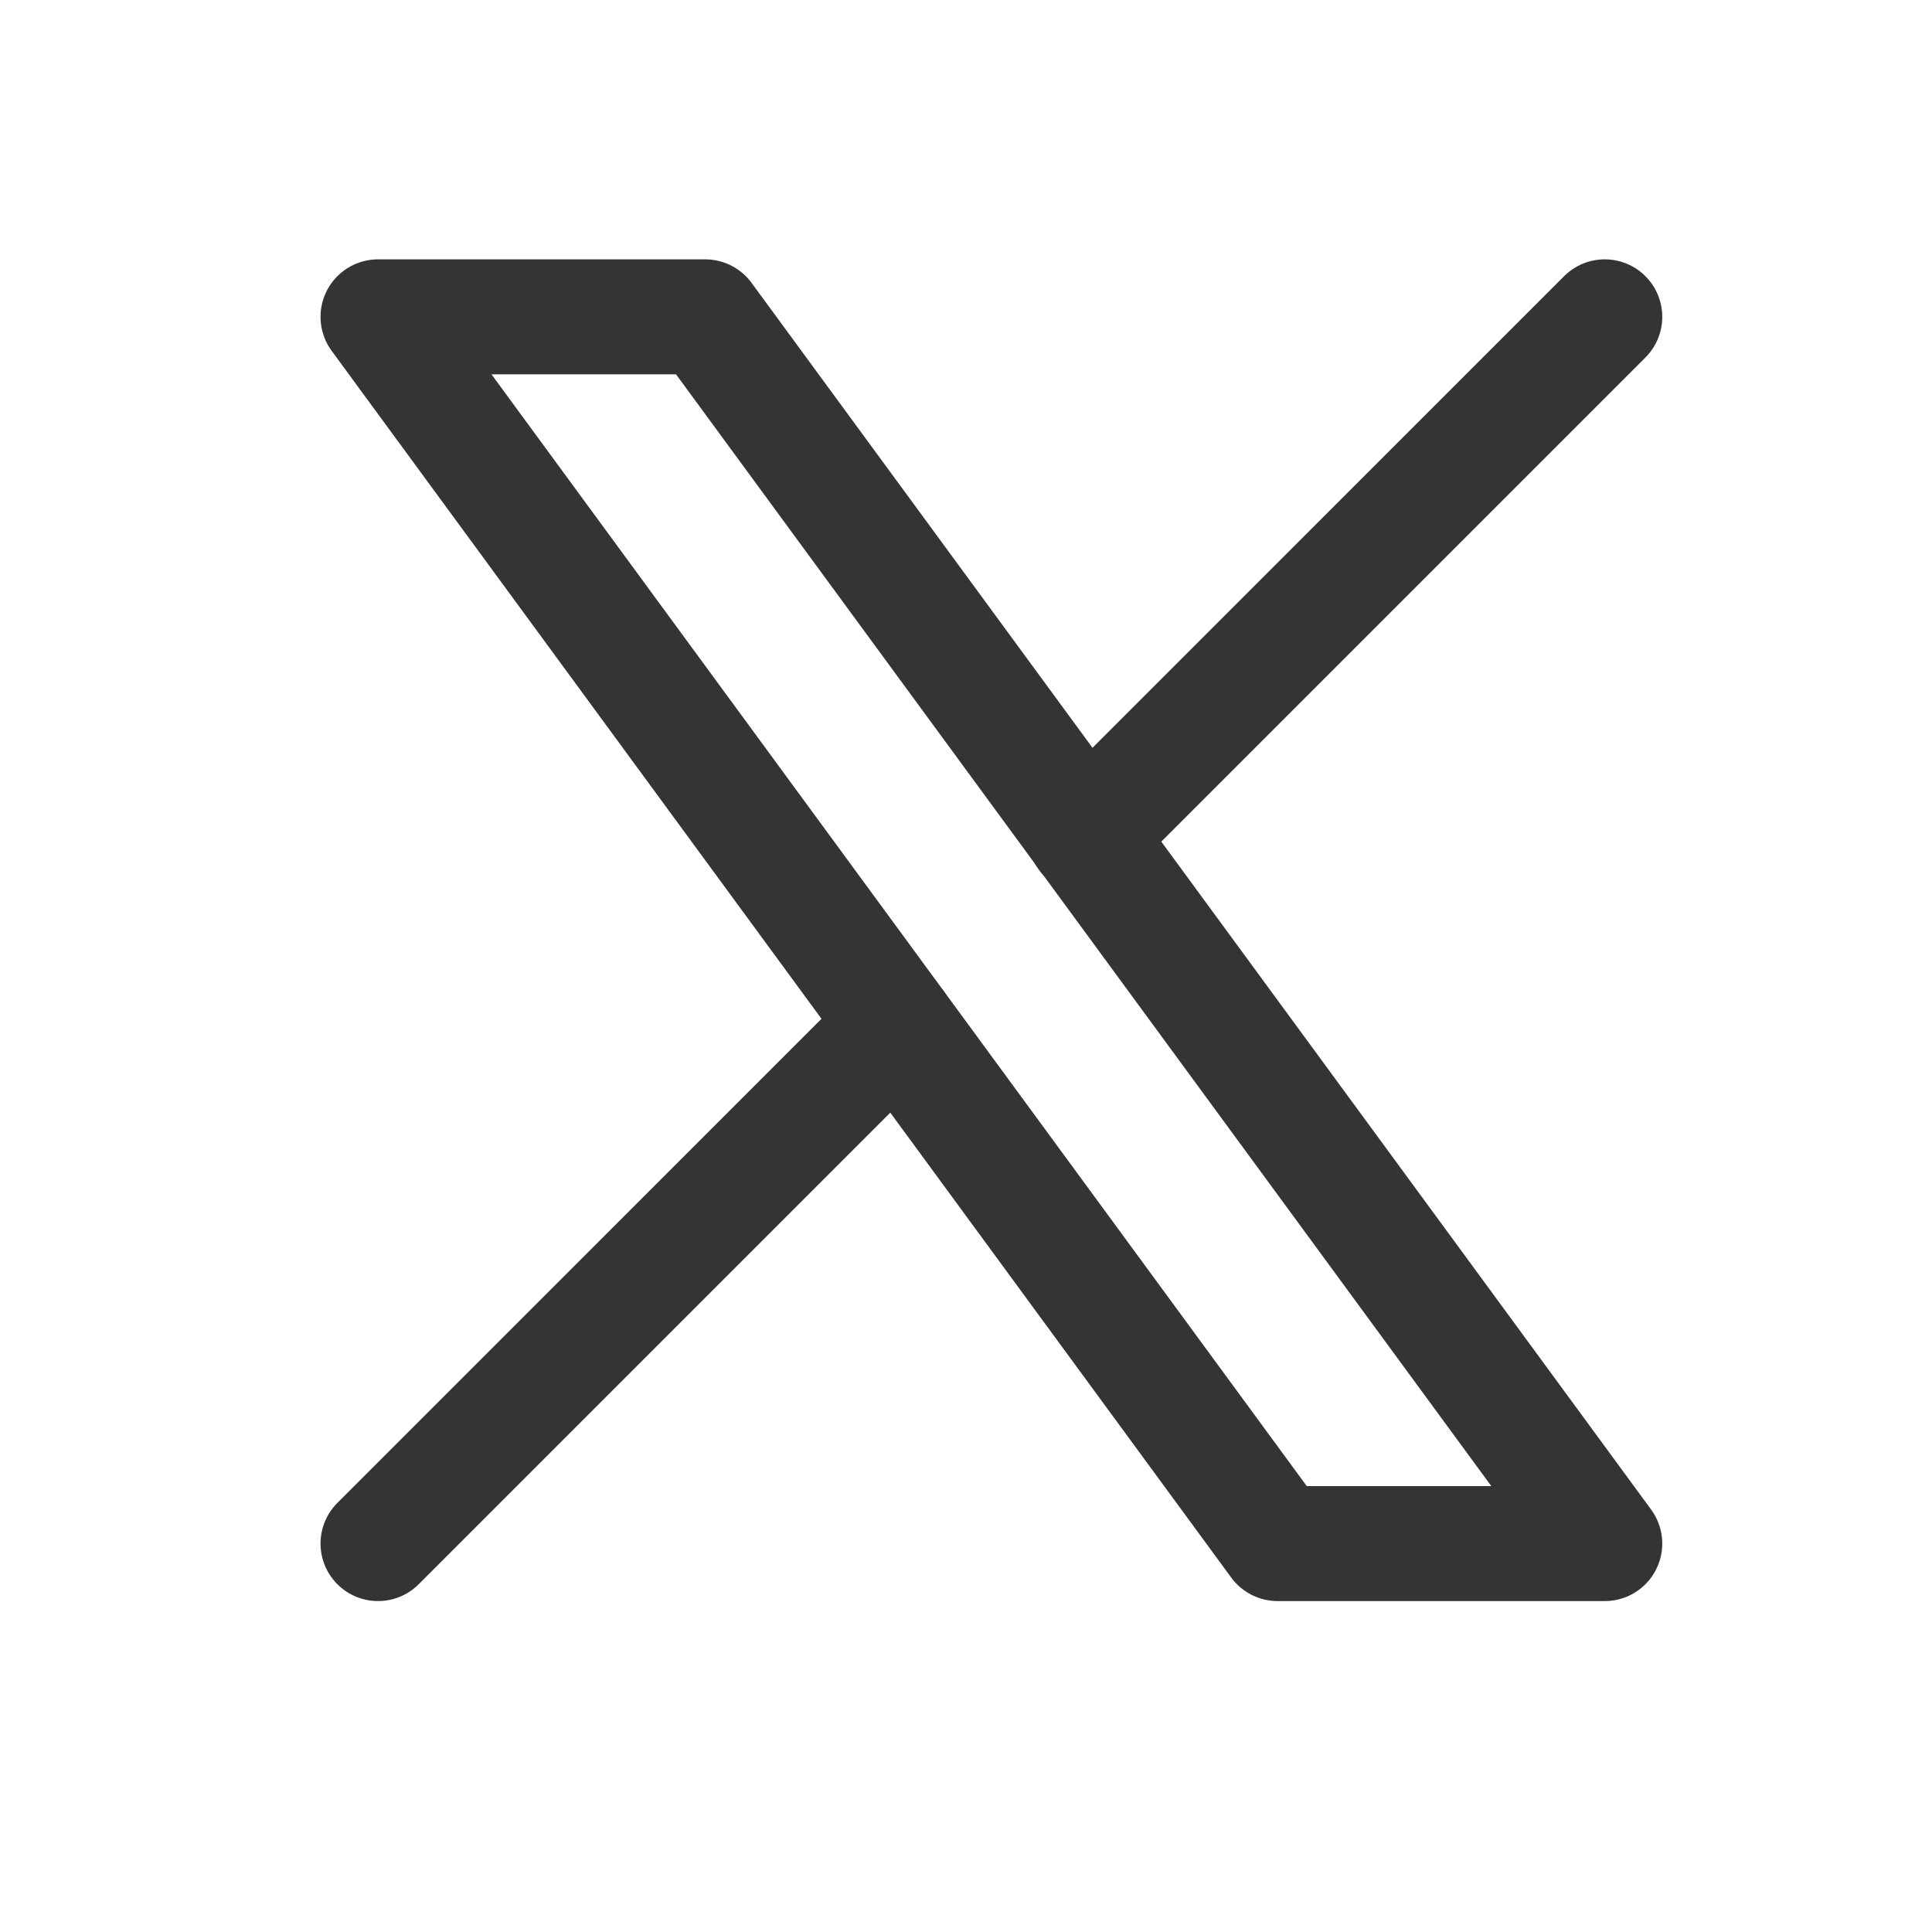
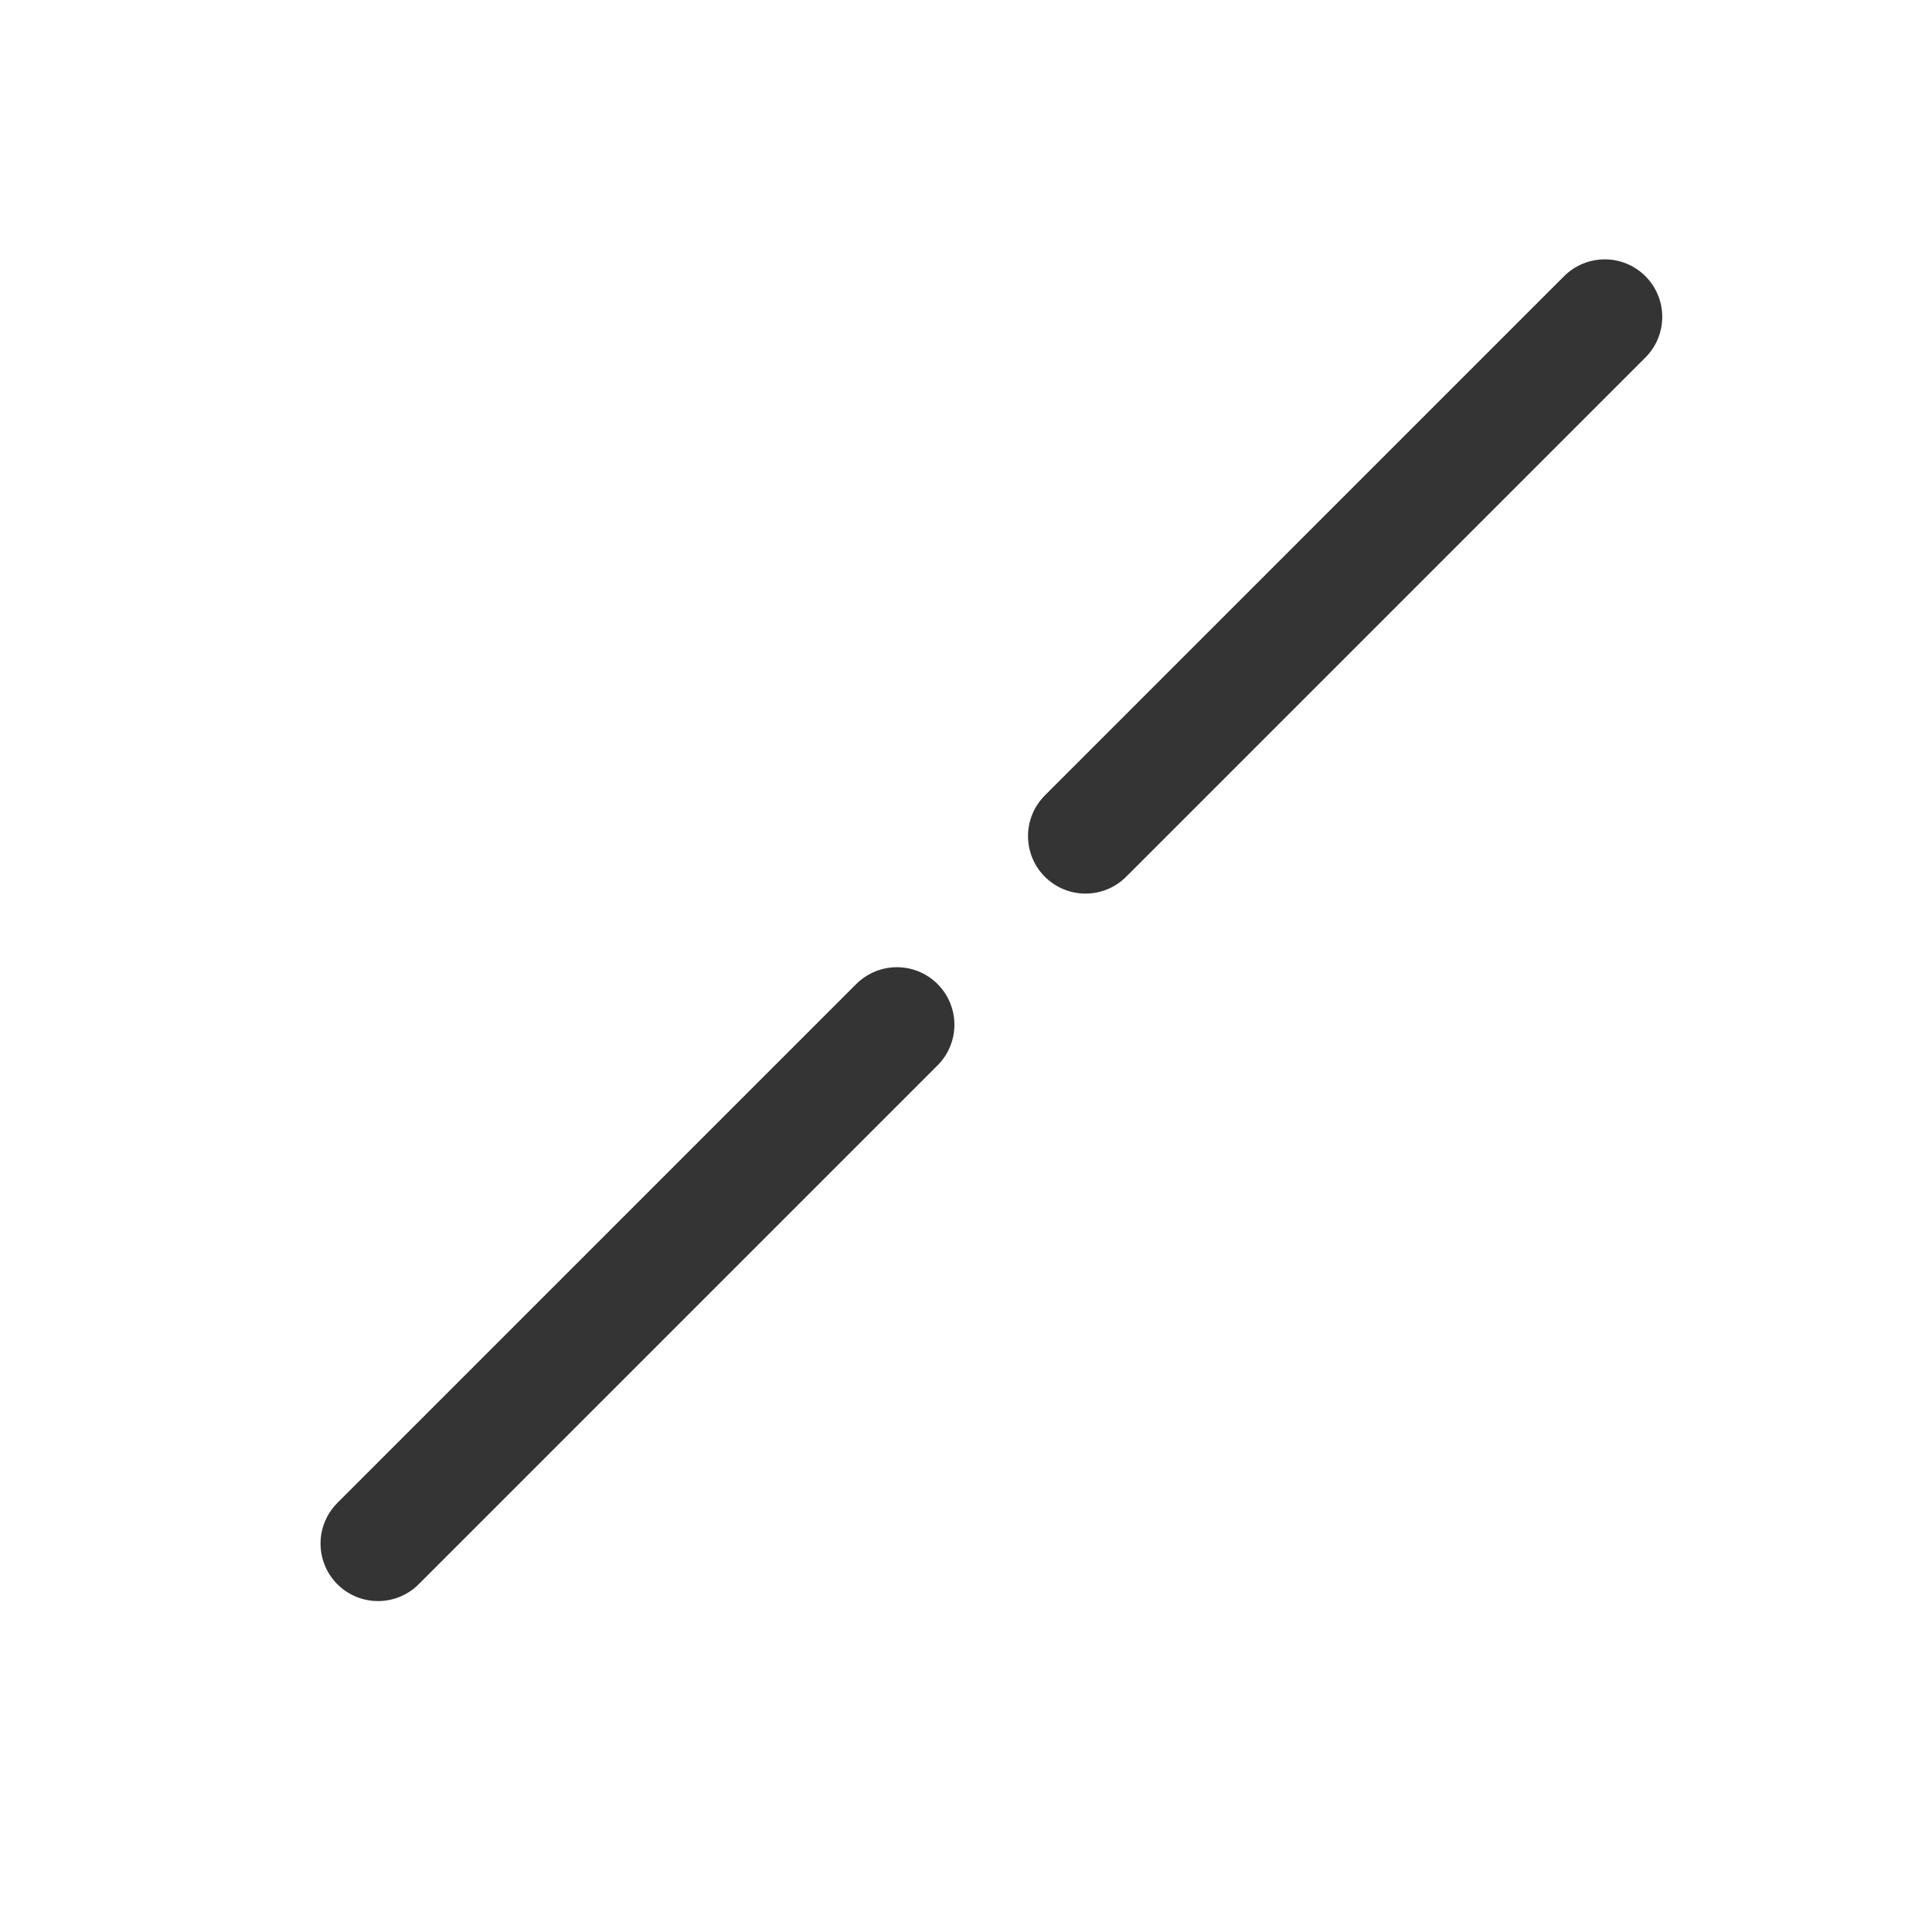
<svg xmlns="http://www.w3.org/2000/svg" width="21" height="21" viewBox="0 0 21 21" fill="none">
  <g id="Frame">
-     <path id="Vector" d="M4.109 3.444L13.887 16.778H17.443L7.665 3.444H4.109Z" stroke="#343434" stroke-width="1.25" stroke-linecap="round" stroke-linejoin="round" />
    <path id="Vector_2" d="M4.109 16.778L9.749 11.138M11.799 9.088L17.443 3.444" stroke="#343434" stroke-width="1.25" stroke-linecap="round" stroke-linejoin="round" />
  </g>
</svg>